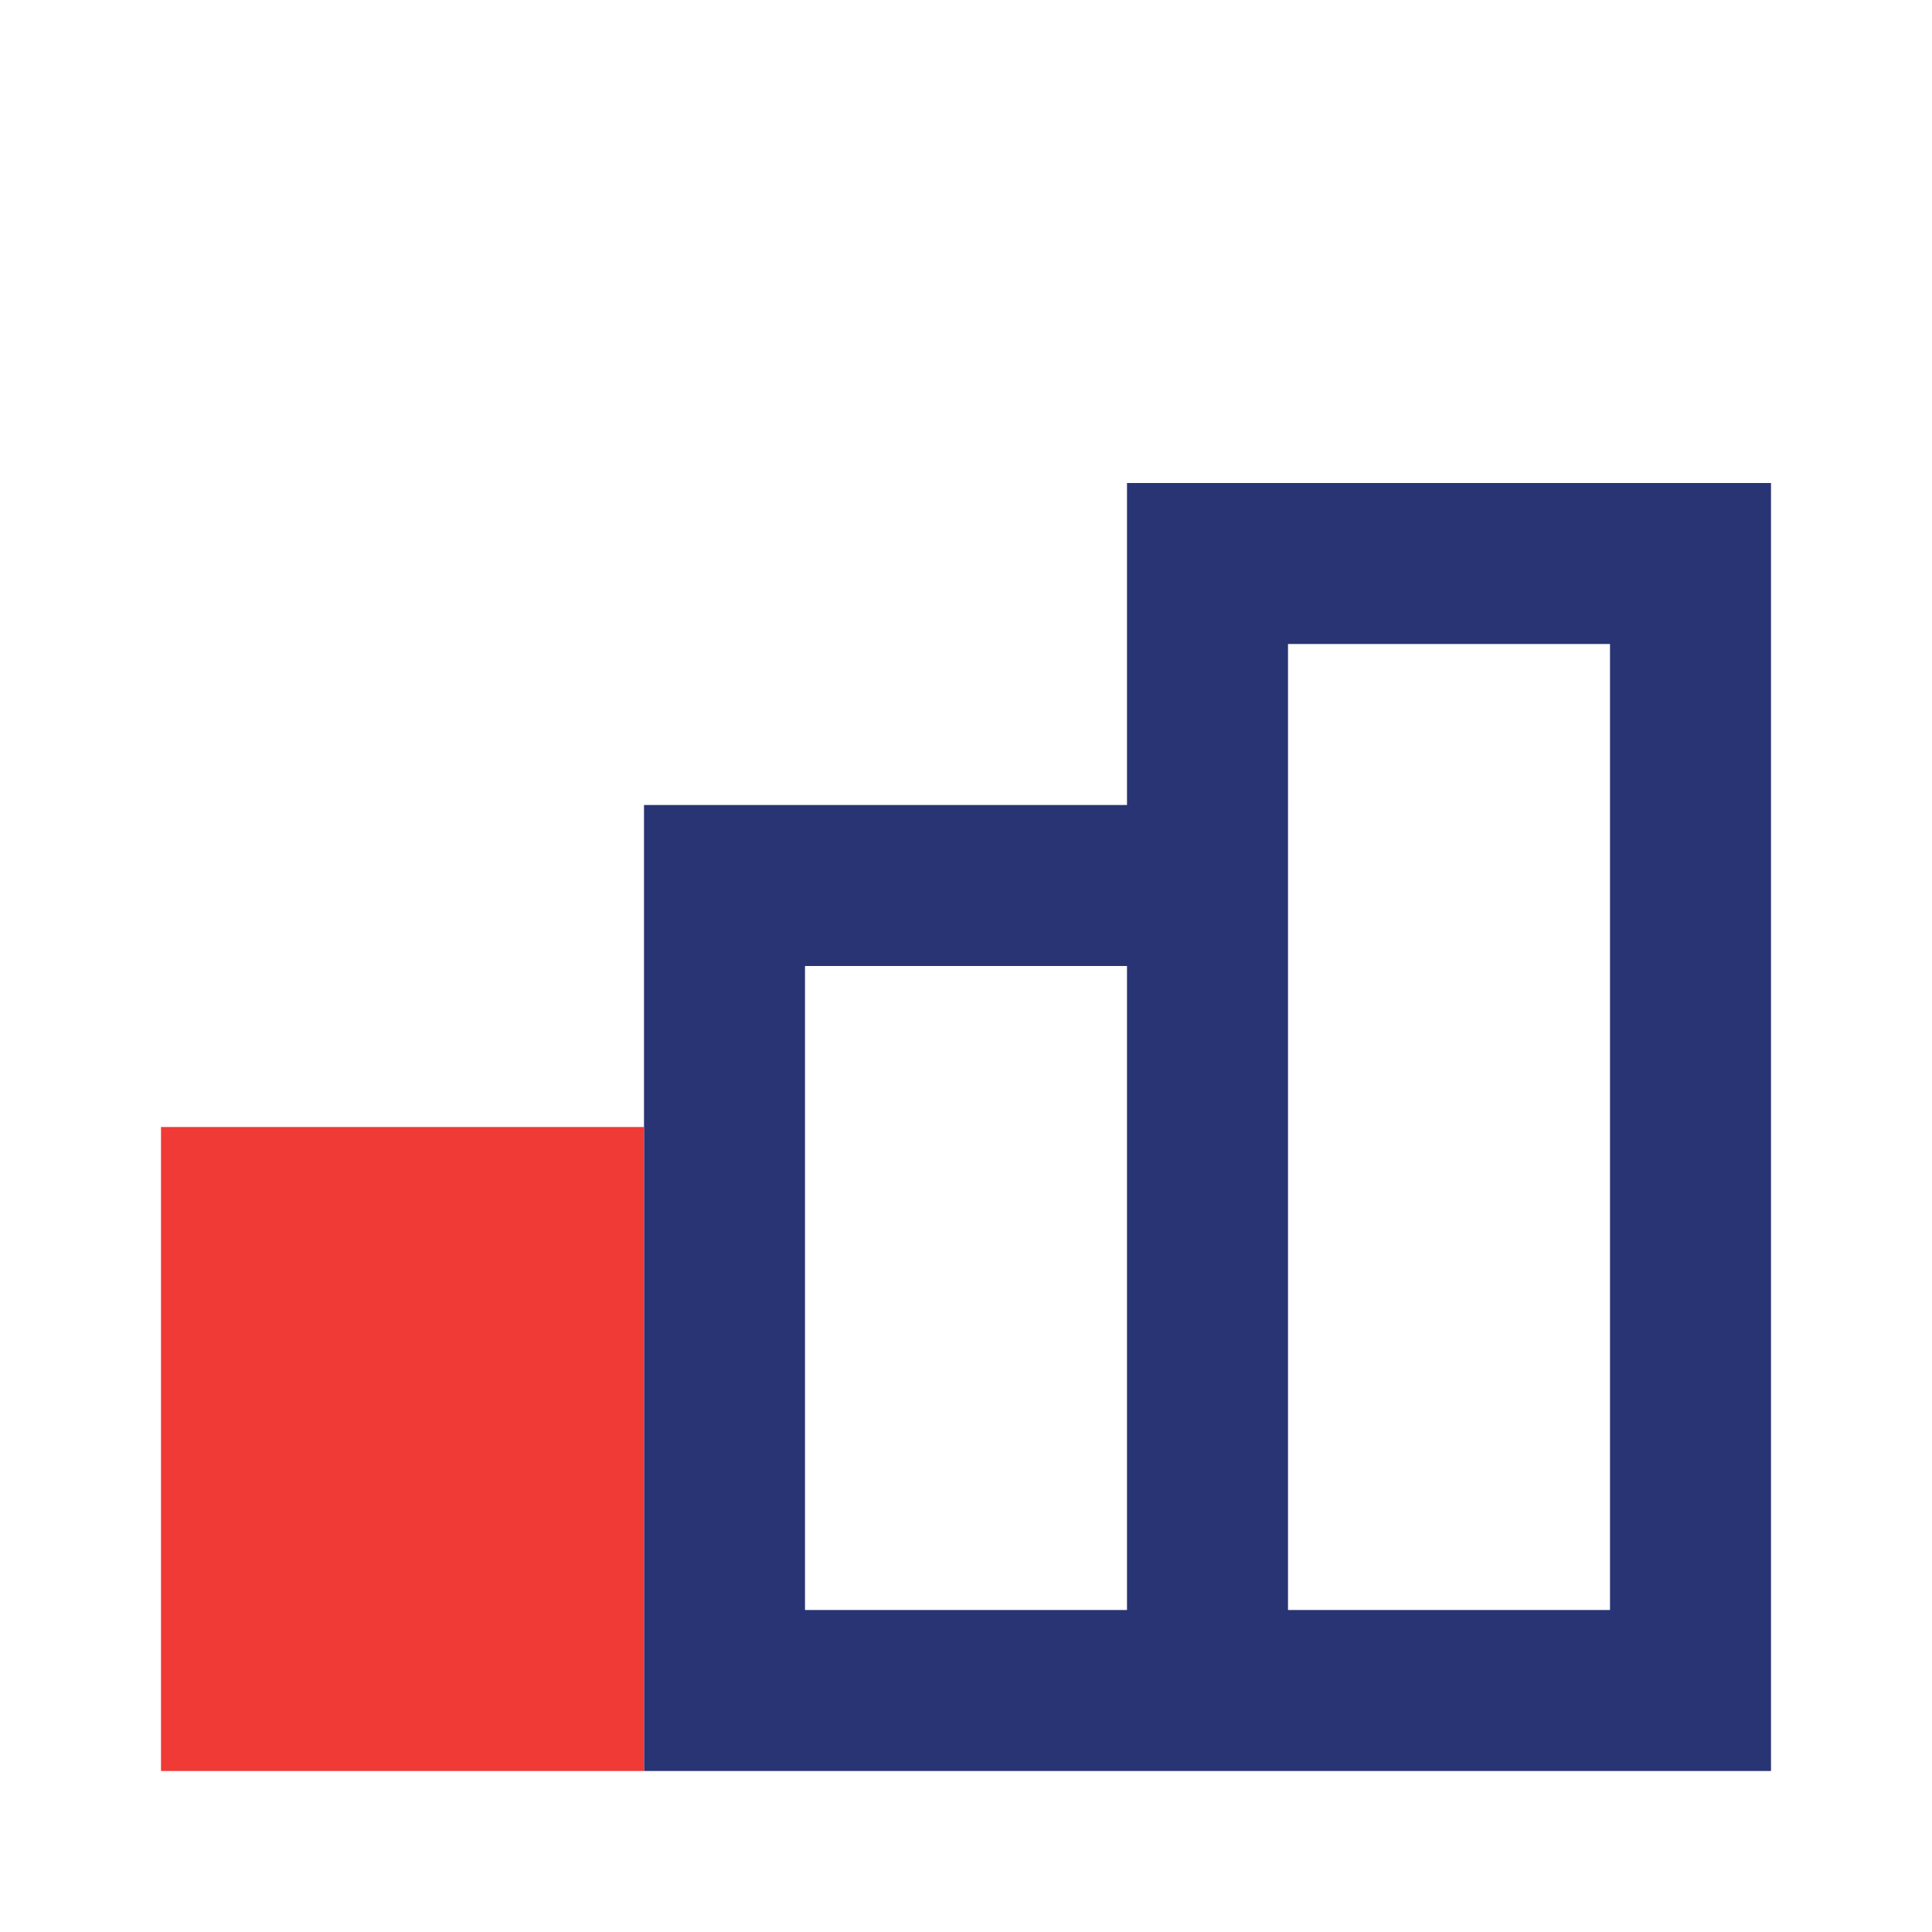
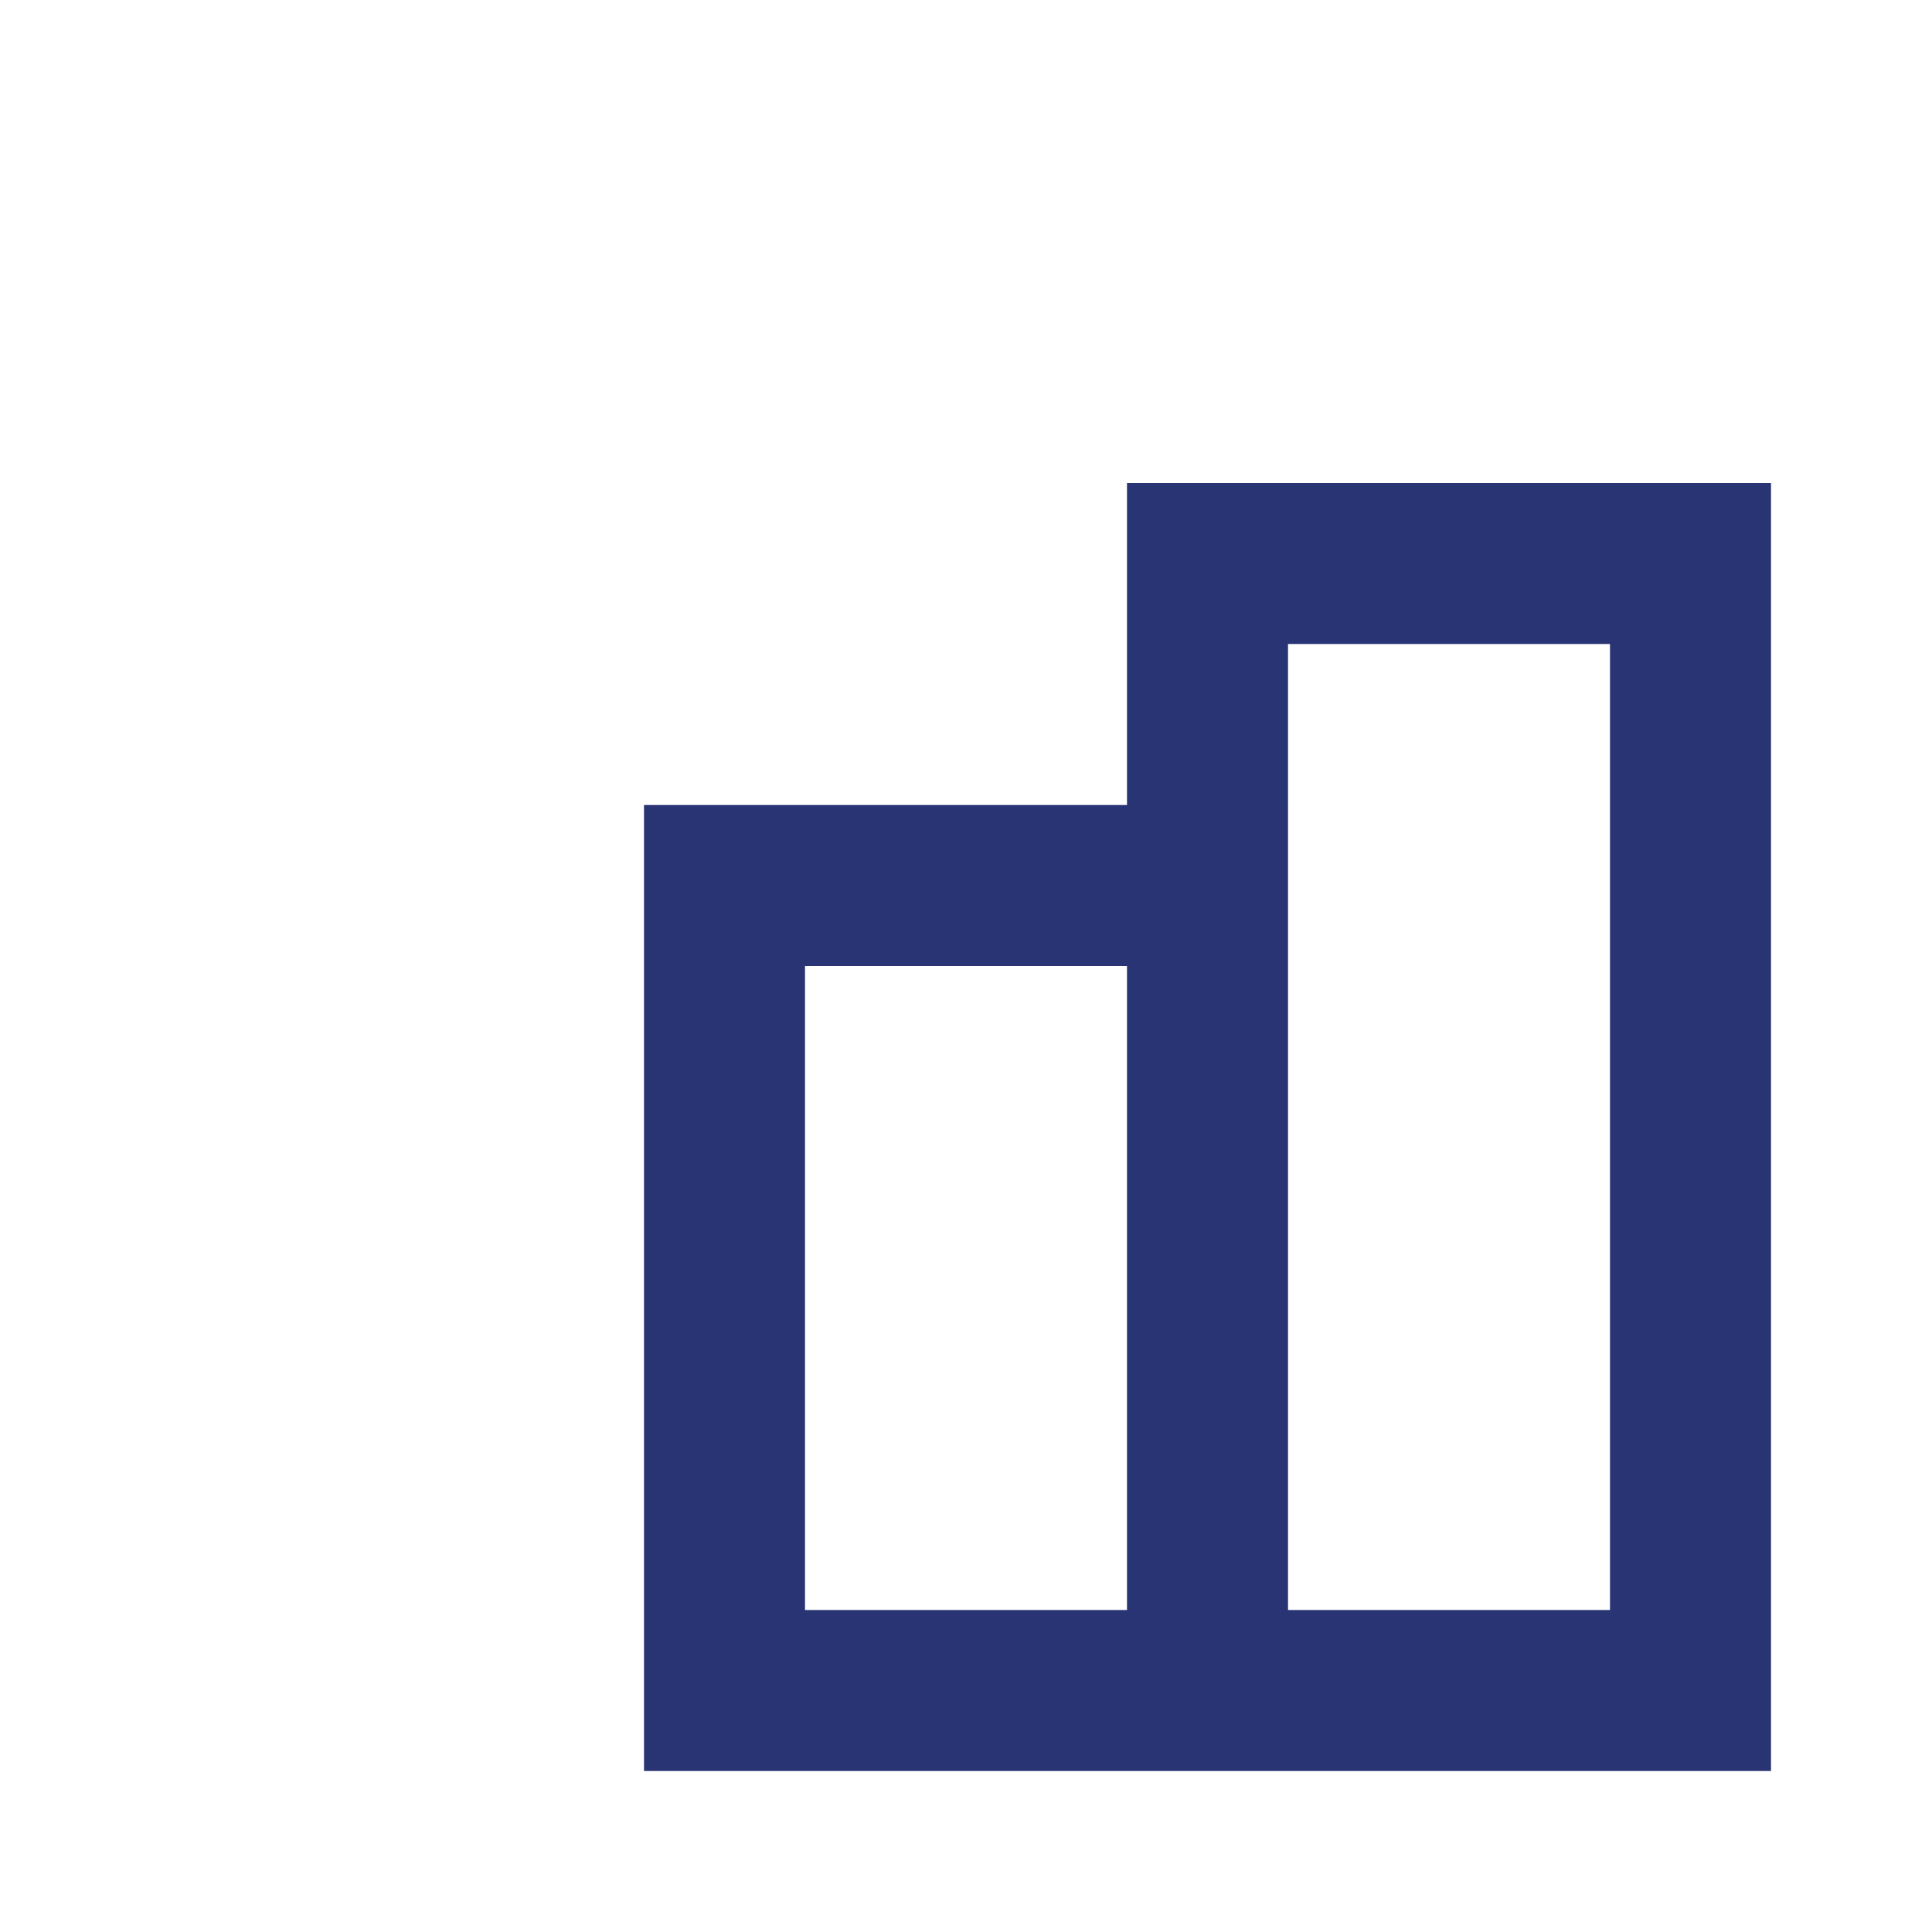
<svg xmlns="http://www.w3.org/2000/svg" version="1.1" id="Layer_1" x="0px" y="0px" viewBox="0 0 24 24" style="enable-background:new 0 0 24 24;" xml:space="preserve">
  <style type="text/css">
	.st0{fill:#293474;}
	.st1{fill:#EF3A36;}
</style>
-   <path id="Blue" class="st0" d="M14,6v4H8v12h6h2h6V6H14z M14,20h-4v-8h4V20z M20,20h-4V10V8h4V20z" />
-   <rect id="Red" x="2" y="14" class="st1" width="6" height="8" />
+   <path id="Blue" class="st0" d="M14,6v4H8v12h6h2h6V6H14z M14,20h-4v-8h4V20z M20,20h-4V10V8h4V20" />
</svg>